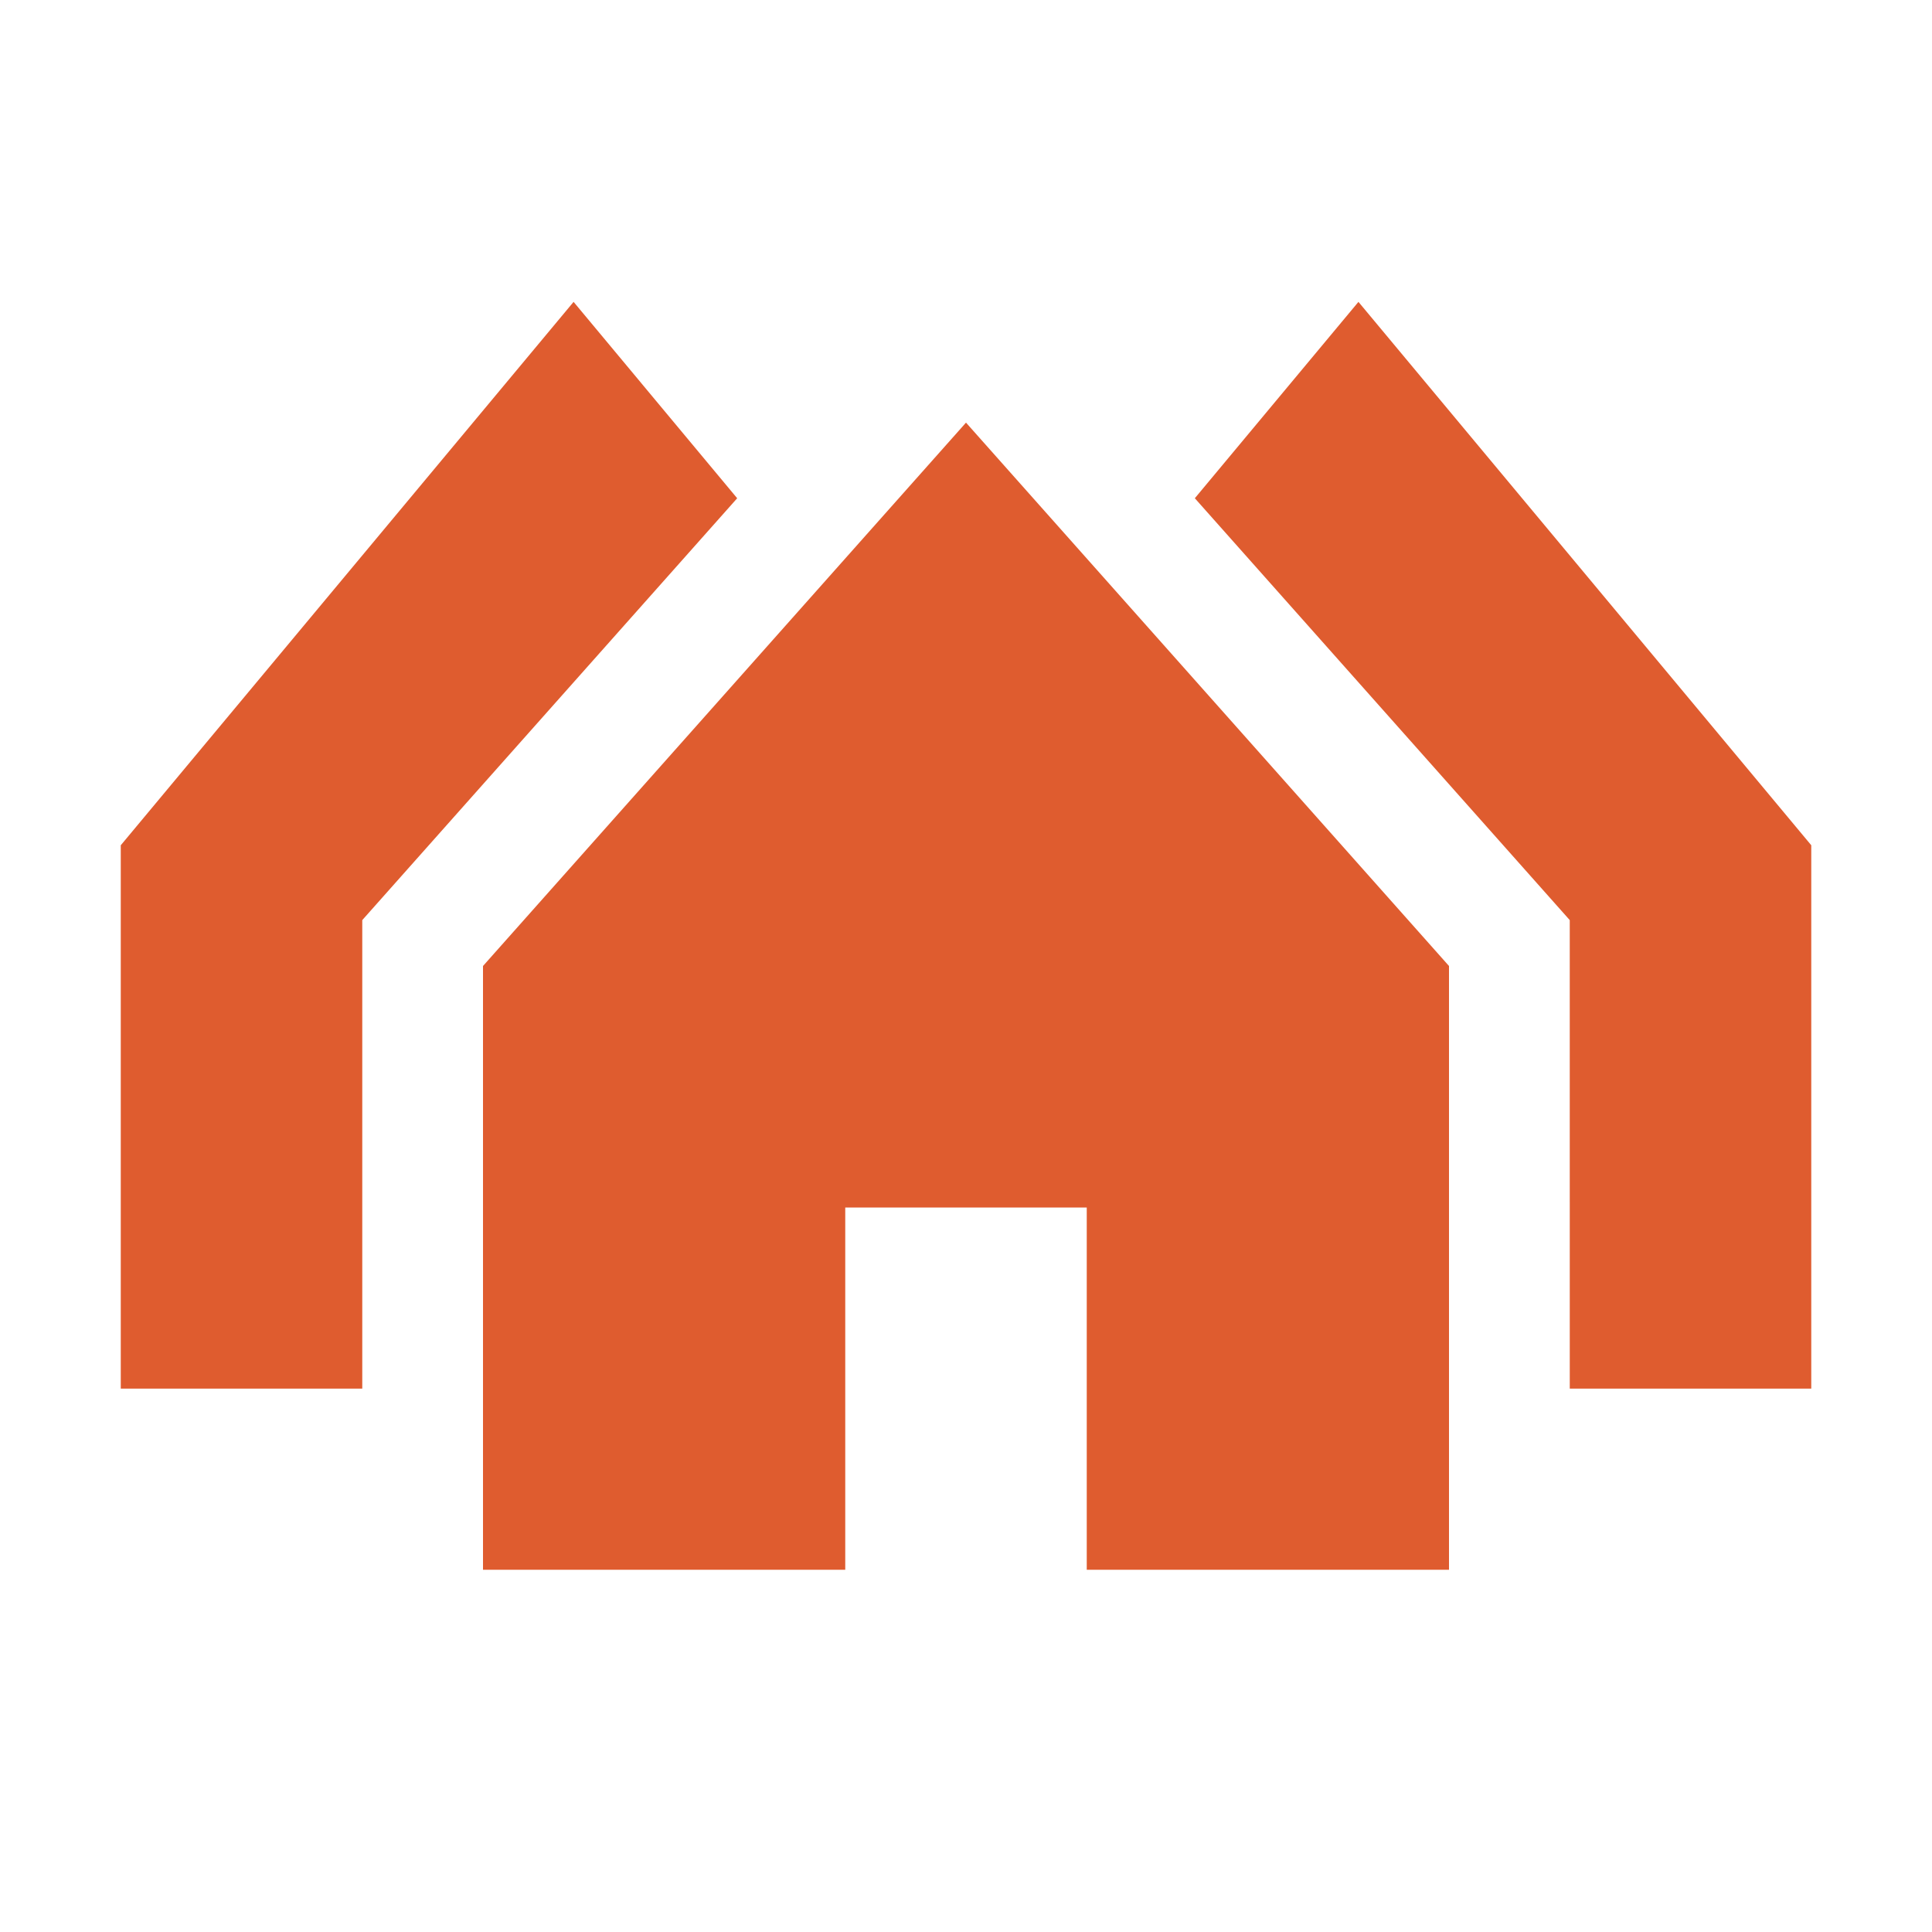
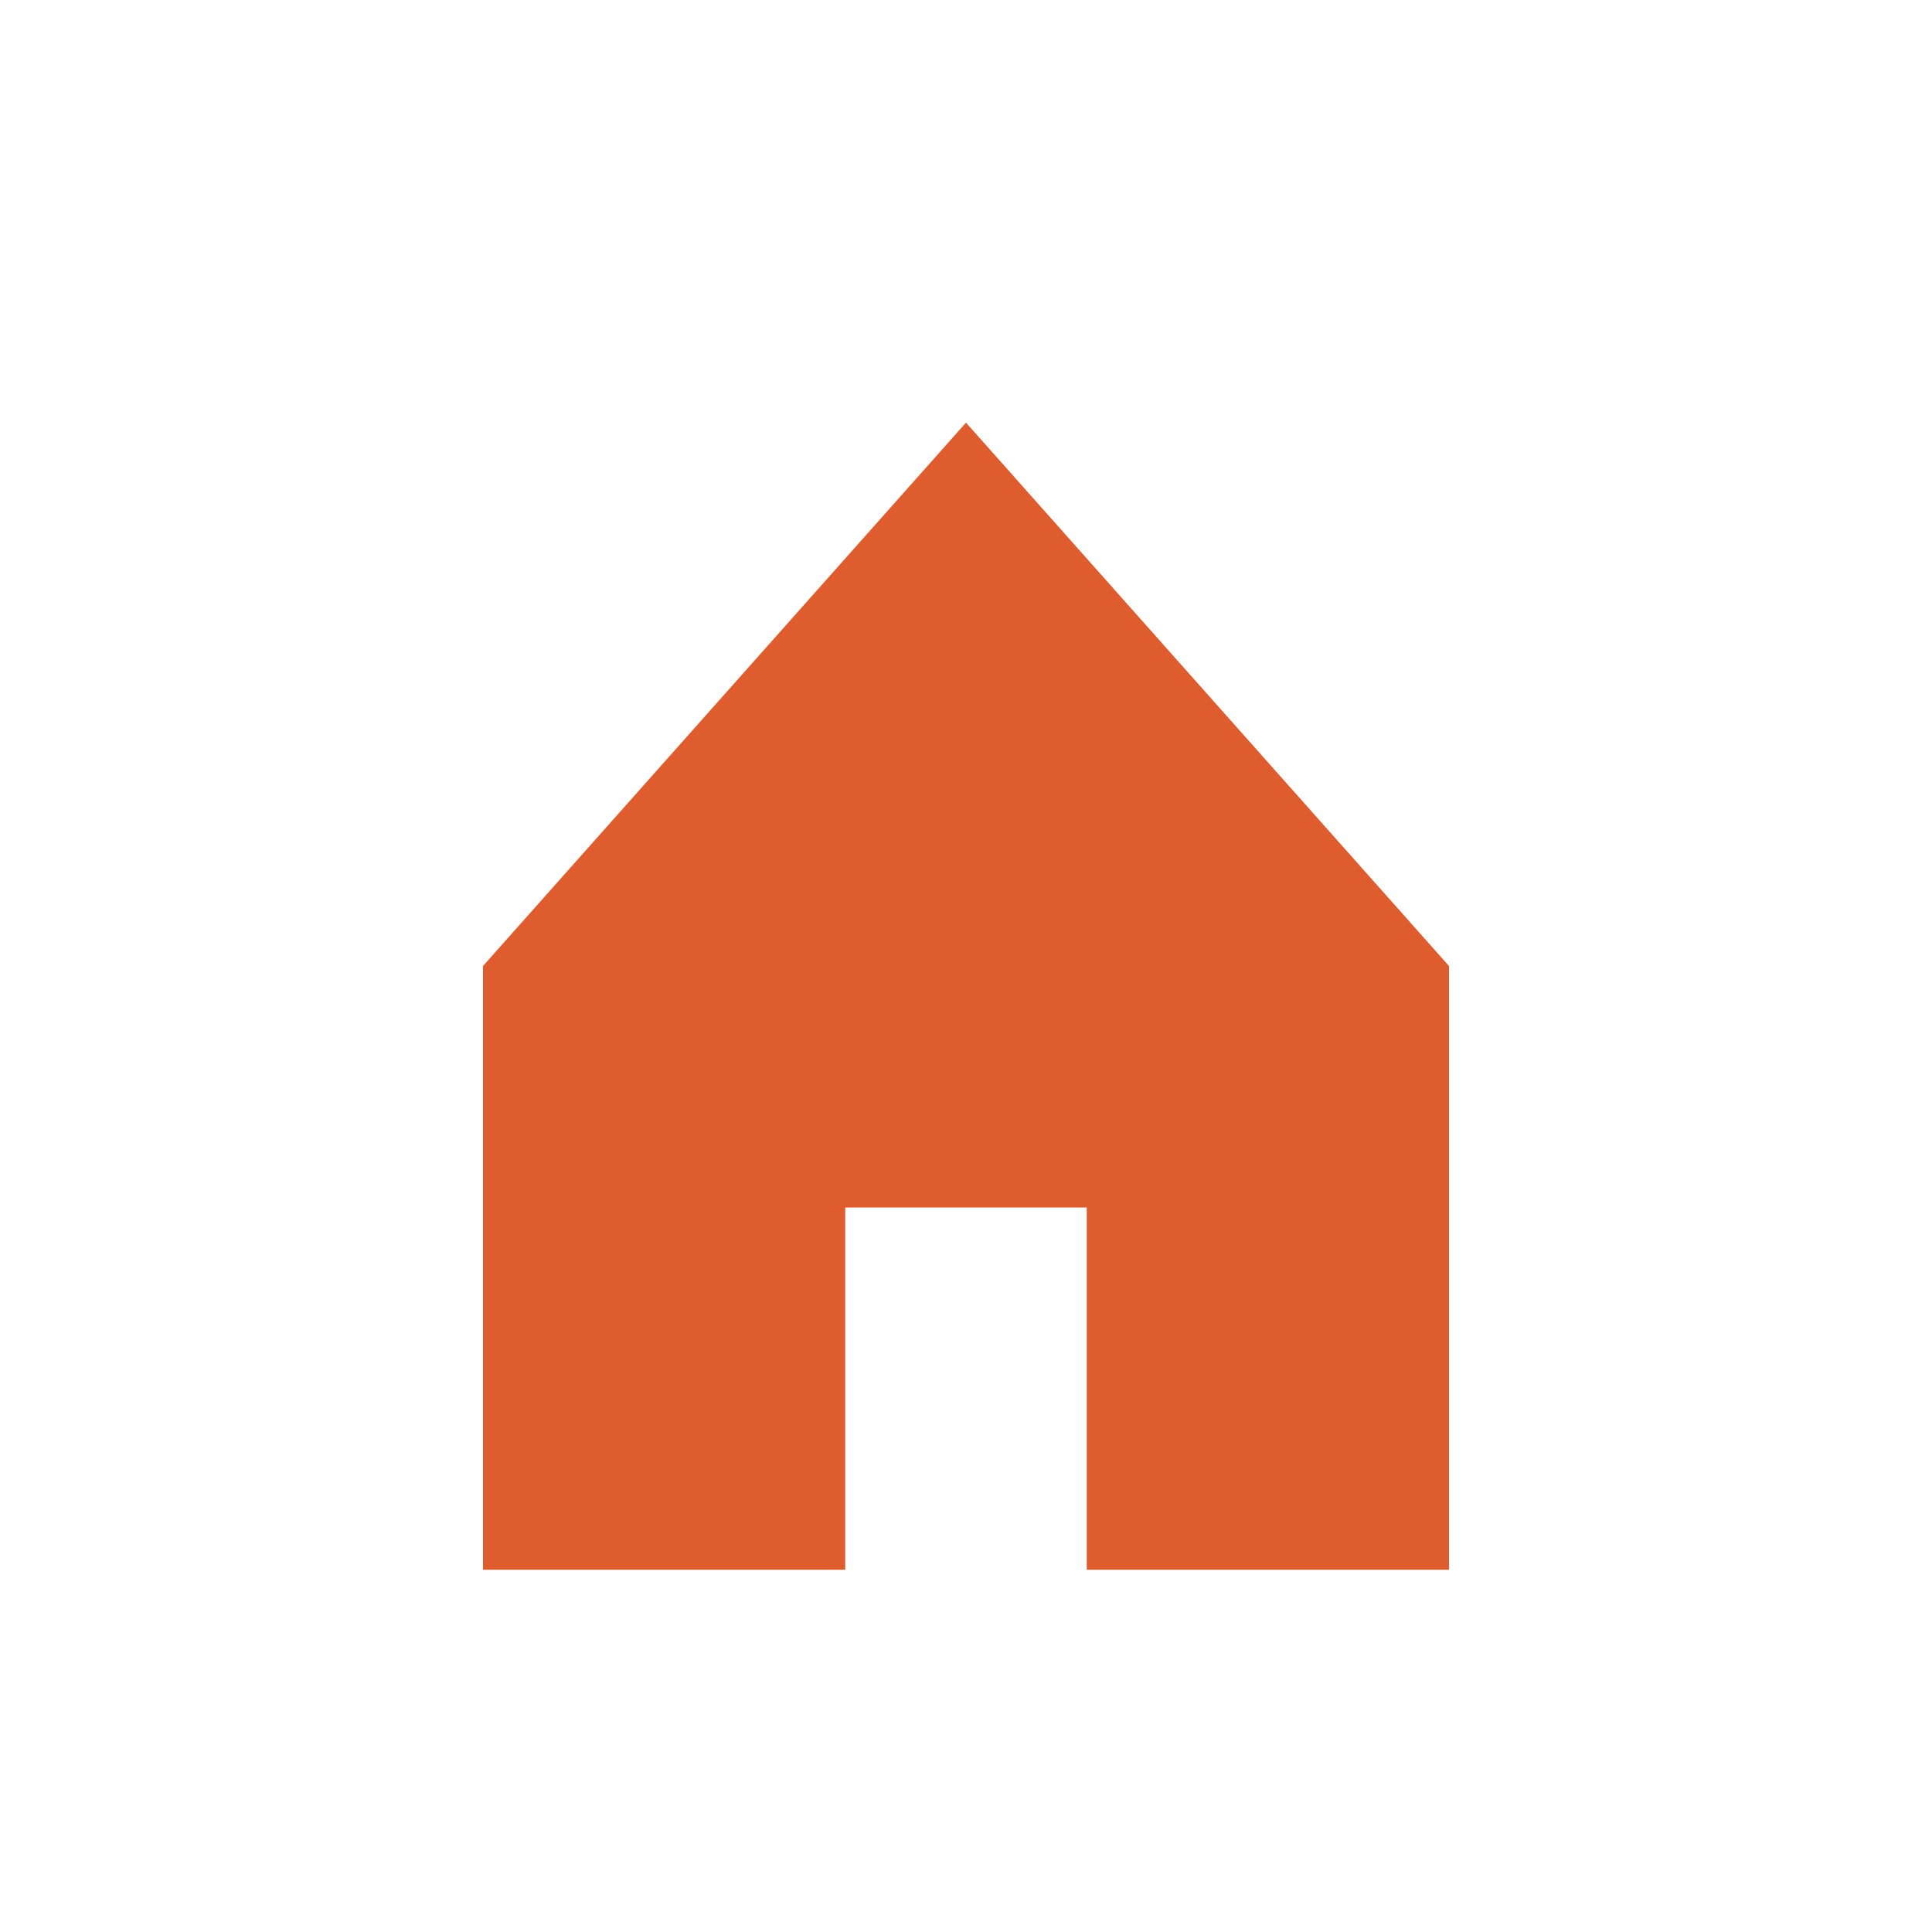
<svg xmlns="http://www.w3.org/2000/svg" width="1200pt" height="1200pt" version="1.1" viewBox="0 0 1200 1200">
-   <path d="m975 571.5-232.87-262.03 101.62-121.97 281.26 337.5v337.5h-150z" fill="#df5c2f" />
-   <path d="m356.26 187.5 101.62 121.97-232.87 262.03v291h-150v-337.5z" fill="#df5c2f" />
  <path d="m600 262.5-300 337.5v375h225v-225h150v225h225v-375z" fill="#df5c2f" />
</svg>